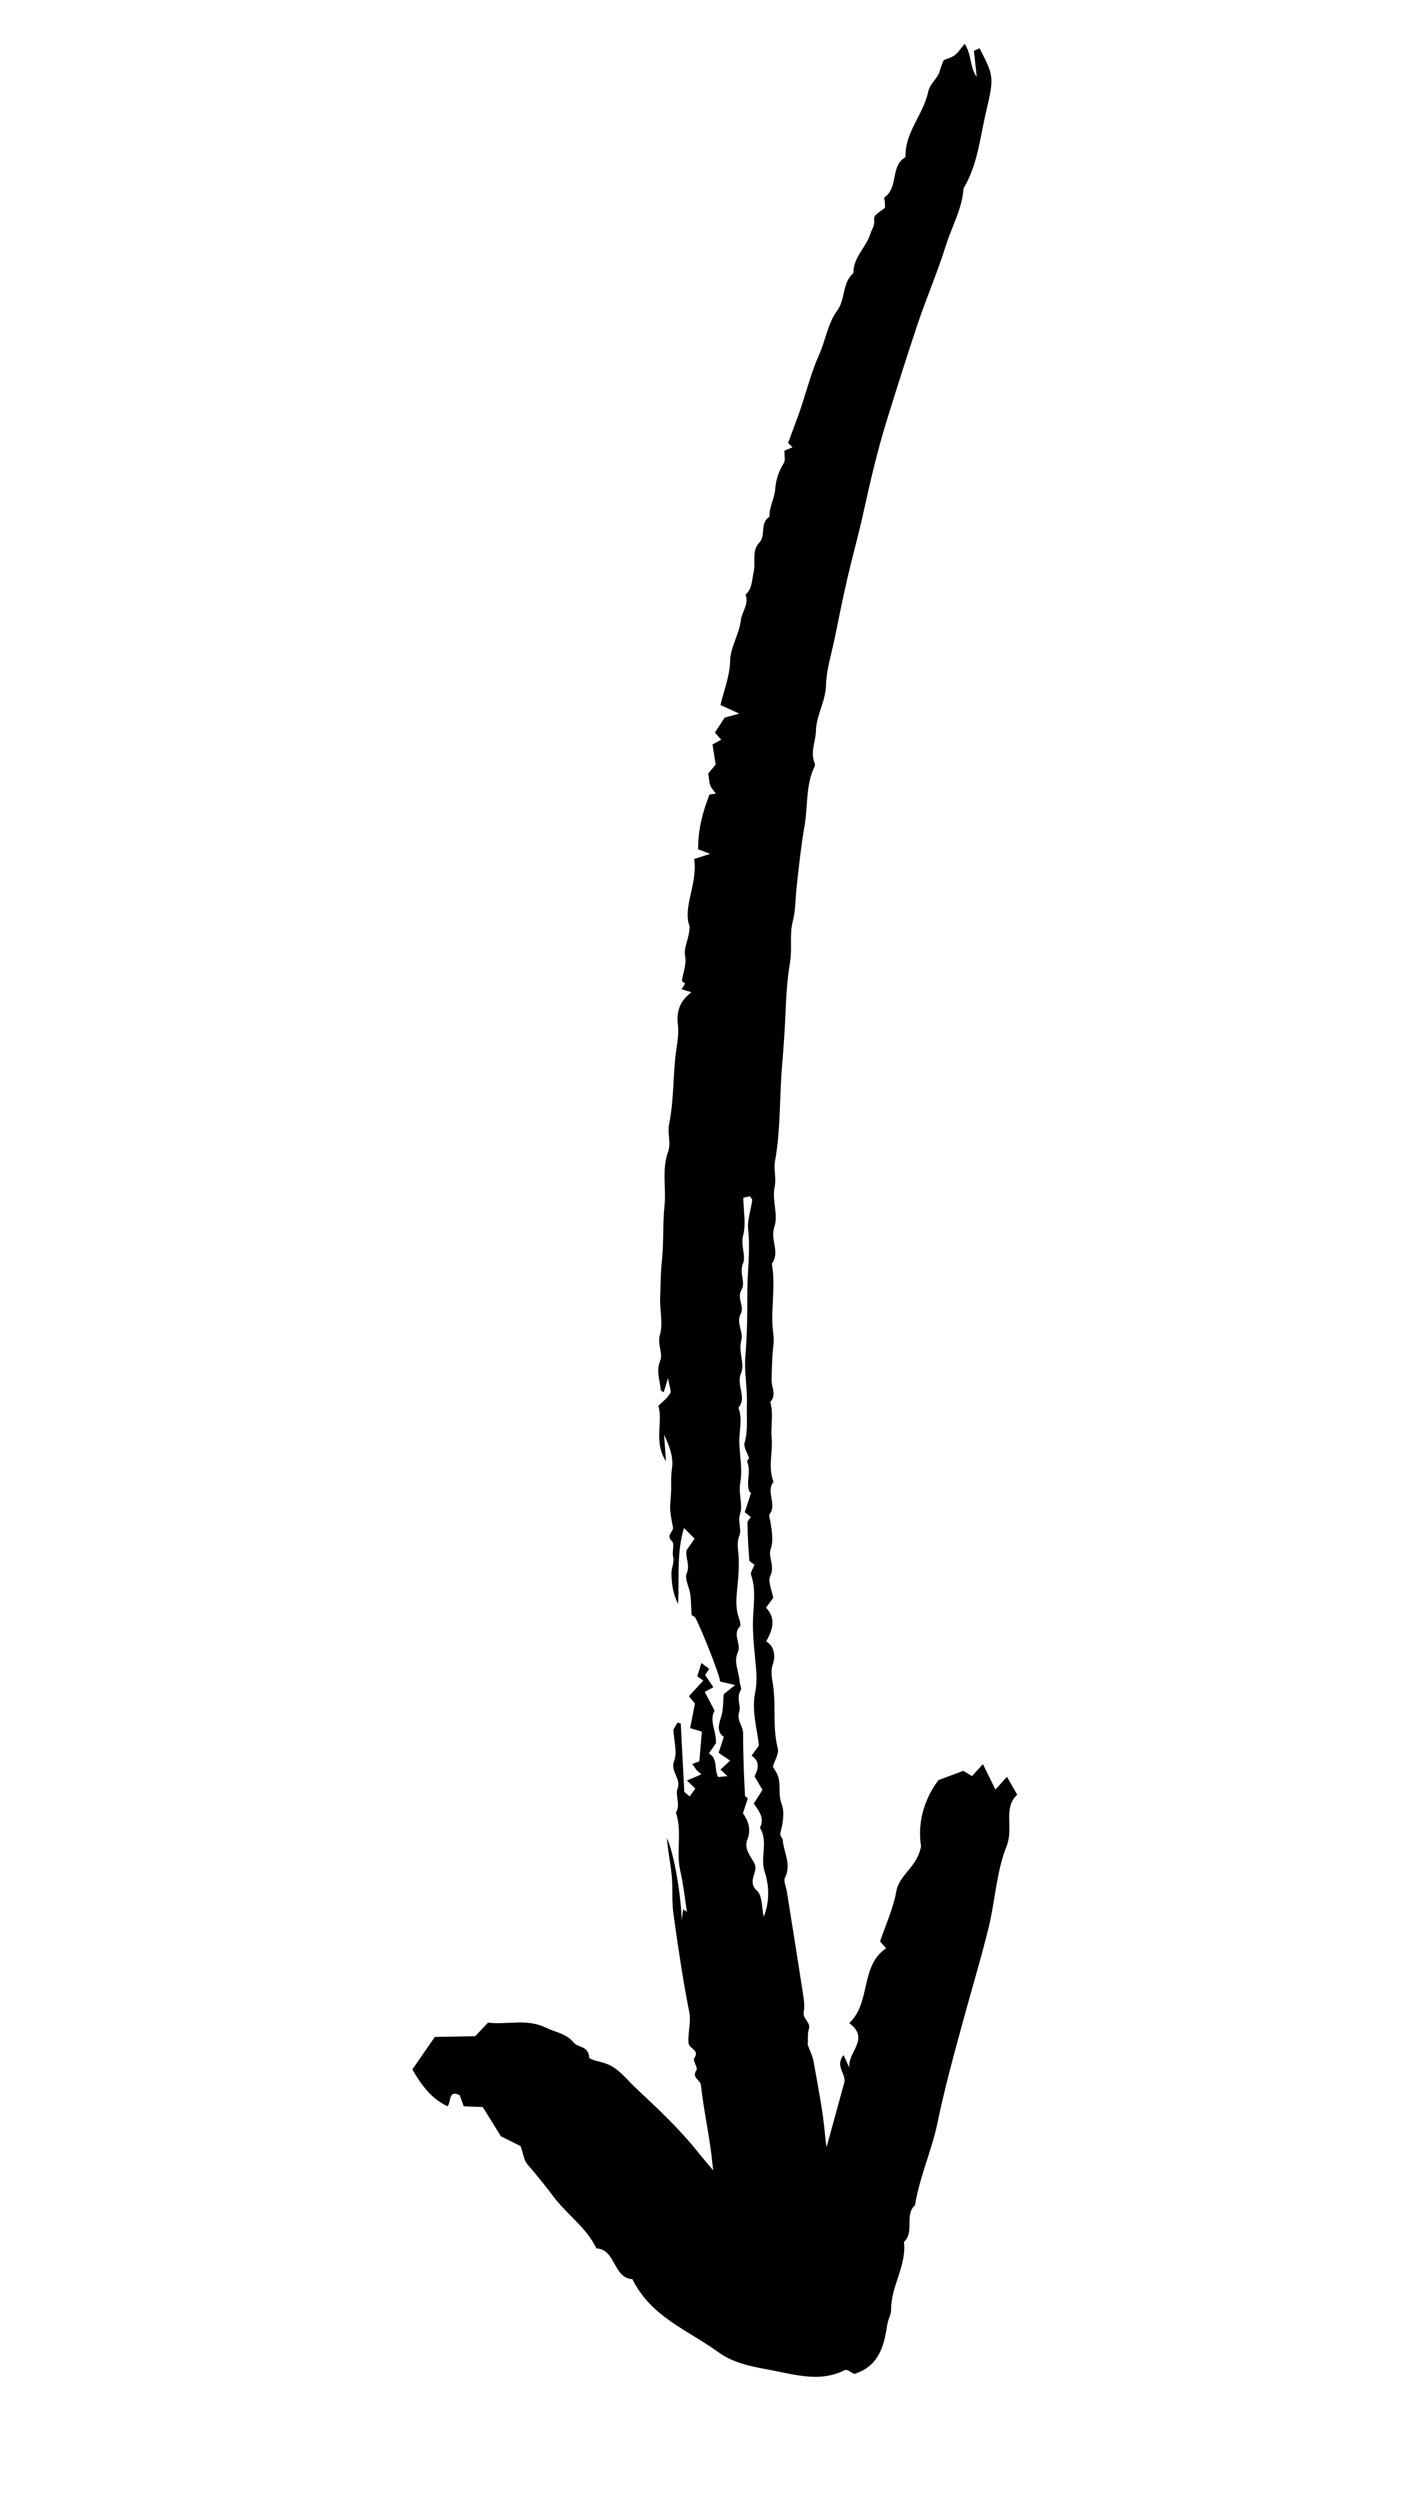
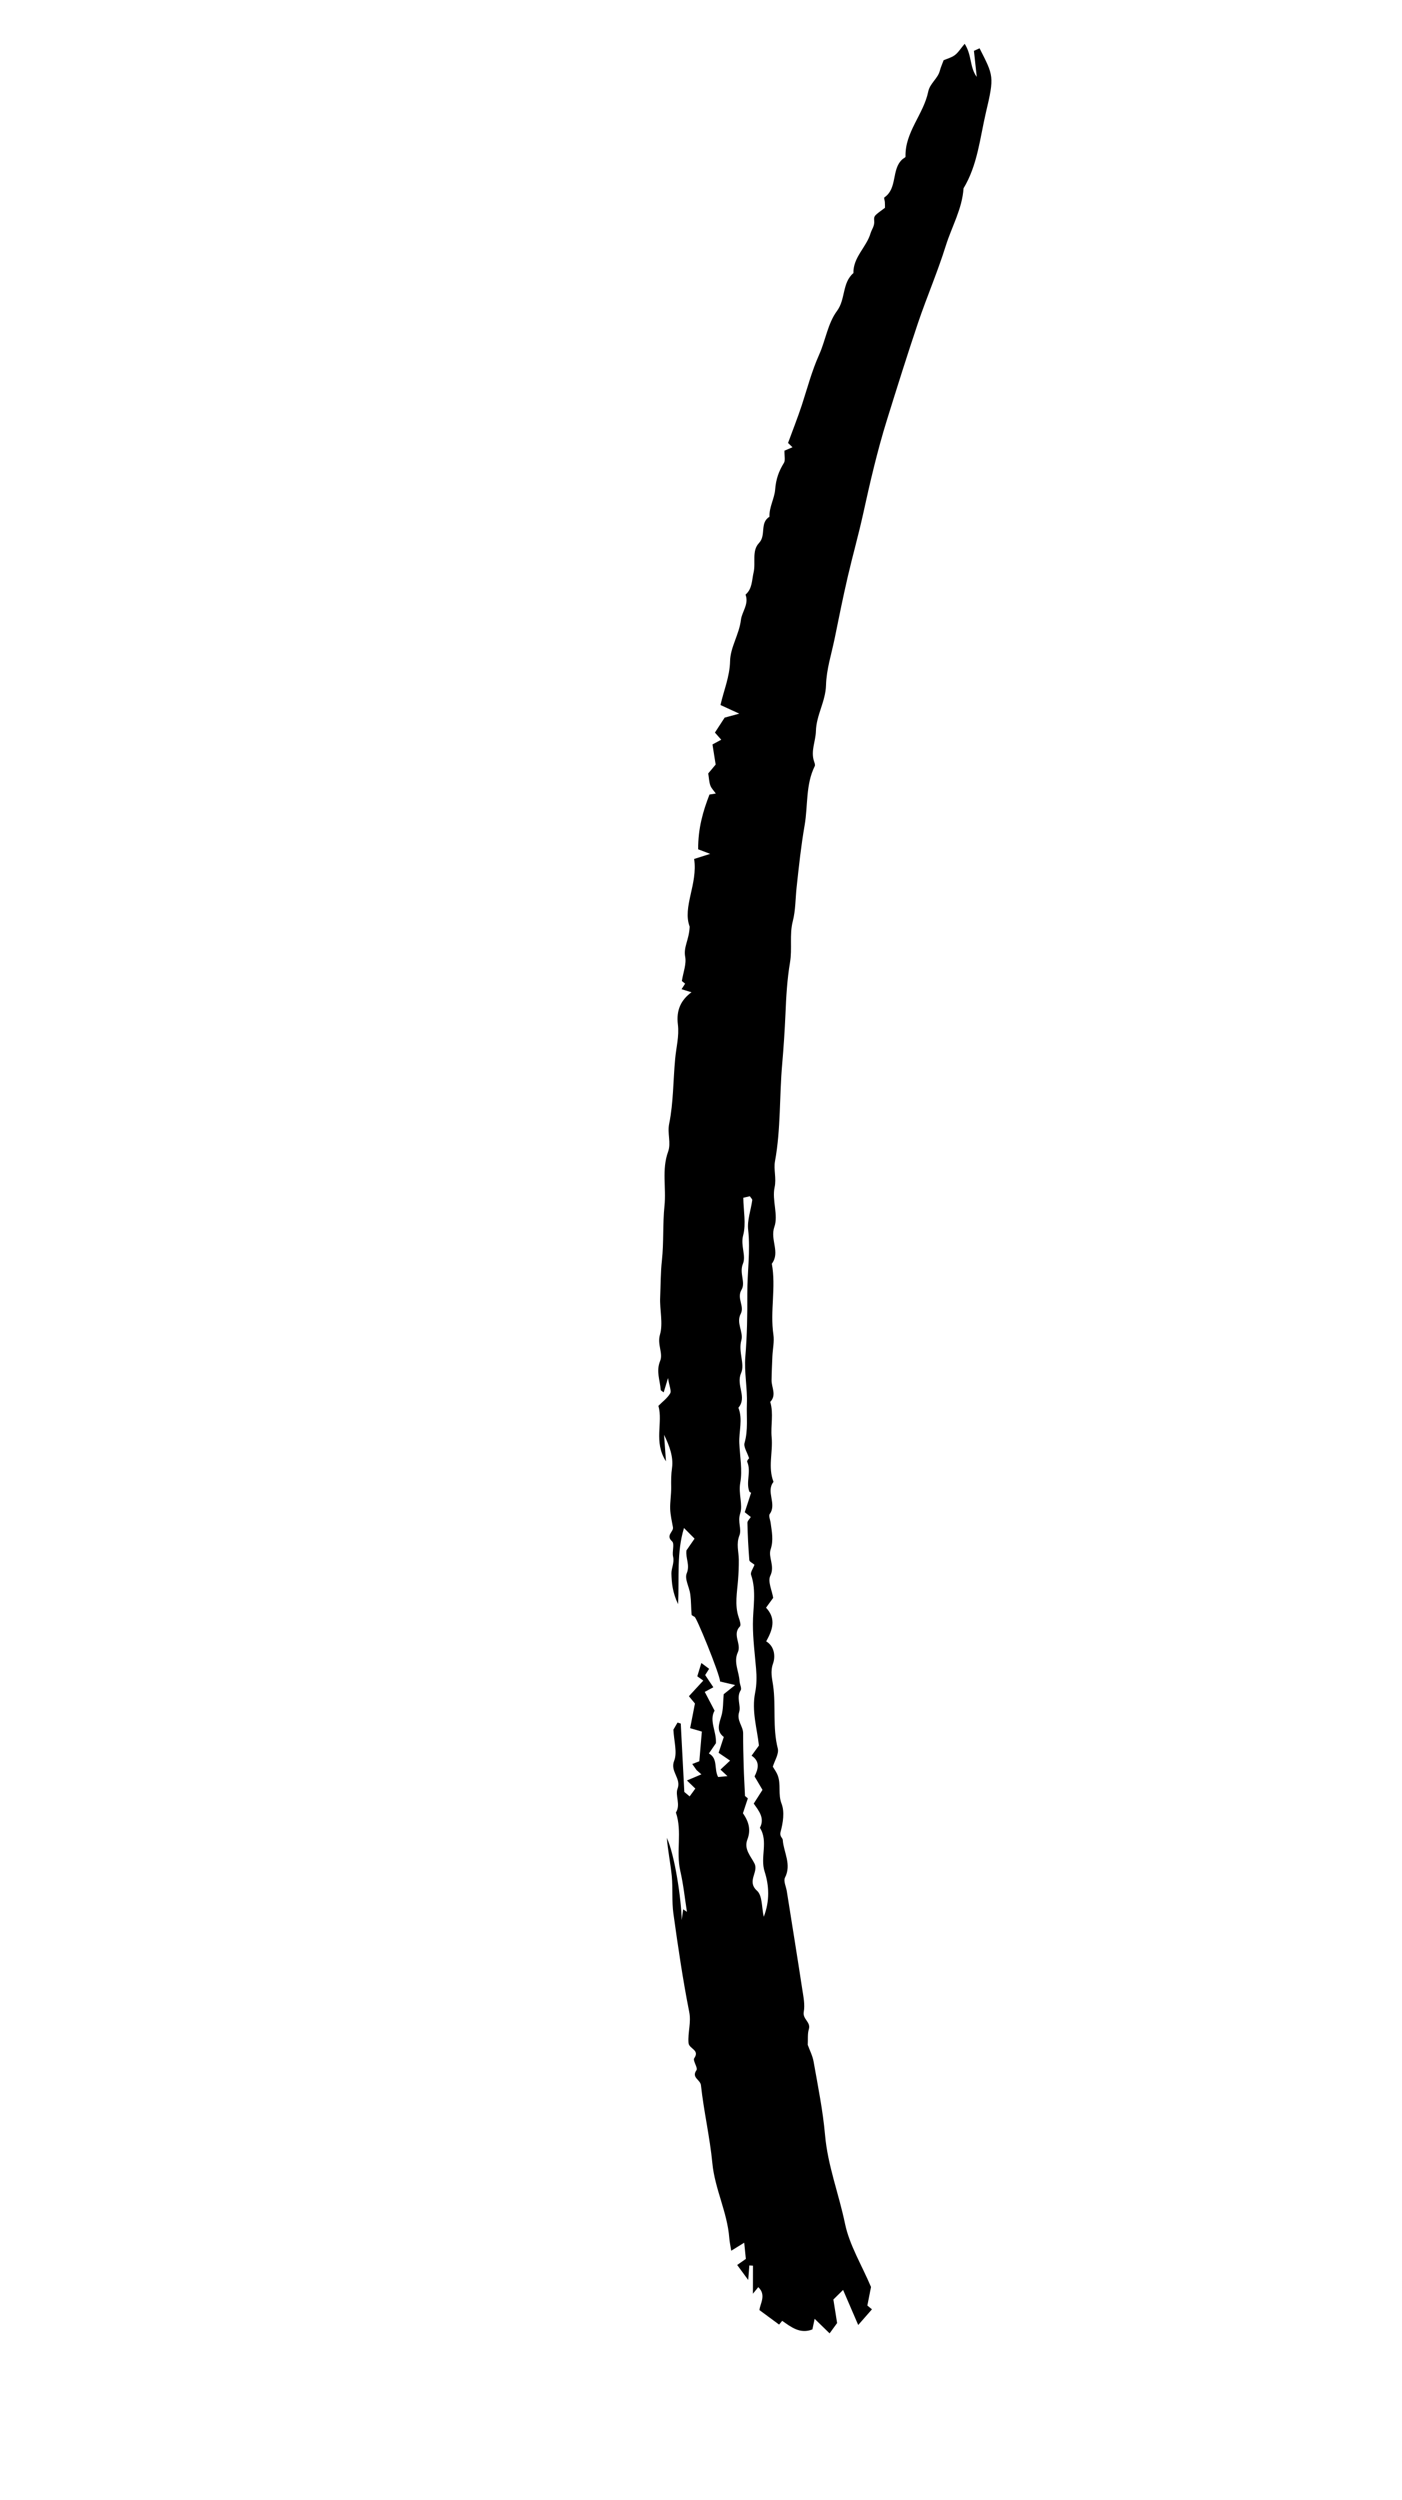
<svg xmlns="http://www.w3.org/2000/svg" width="23px" height="41px" viewBox="0 0 23 41" version="1.1">
  <title>Illustration — Arrow</title>
  <g id="Renders" stroke="none" stroke-width="1" fill="none" fill-rule="evenodd">
    <g id="Render-—-Our-Process" transform="translate(-827, -1272)" fill="#000000">
      <g id="Process" transform="translate(200, 249)">
        <g id="'Dash-it'-button" transform="translate(240, 572)">
          <g id="Illustration-—-Arrow" transform="translate(398.237, 471.682) rotate(81) translate(-398.237, -471.682) translate(379.237, 463.682)">
            <path d="M22.363,7.467 C22.258,7.483 22.162,7.53 22.102,7.502 C21.902,7.408 21.685,7.405 21.477,7.364 C21.222,7.313 20.948,7.327 20.704,7.267 C20.369,7.185 20.026,7.125 19.691,7.074 C19.346,7.021 19.01,6.913 18.657,6.896 C18.499,6.889 18.345,6.801 18.188,6.754 C18.171,6.749 18.145,6.771 18.118,6.783 C18.12,6.815 18.123,6.85 18.126,6.893 C18.333,6.923 18.553,6.912 18.733,6.991 C18.894,7.063 19.072,6.994 19.192,7.067 C19.337,7.156 19.502,7.068 19.611,7.157 C19.738,7.262 19.885,7.147 19.999,7.232 C20.135,7.334 20.303,7.231 20.43,7.29 C20.609,7.373 20.824,7.29 20.96,7.378 C21.144,7.497 21.367,7.337 21.515,7.511 C21.716,7.466 21.898,7.565 22.091,7.587 C22.308,7.612 22.537,7.603 22.738,7.674 C22.91,7.734 23.097,7.684 23.234,7.754 C23.362,7.819 23.49,7.766 23.586,7.822 C23.715,7.898 23.845,7.875 23.975,7.894 C24.084,7.91 24.193,7.932 24.302,7.958 C24.501,8.005 24.7,8.08 24.912,8.044 C24.962,8.036 25.041,8.022 25.06,8.046 C25.173,8.198 25.348,8.063 25.476,8.148 C25.622,8.246 25.792,8.177 25.95,8.194 C26,8.199 26.07,8.173 26.098,8.199 C26.205,8.293 26.347,8.23 26.445,8.279 C26.58,8.347 26.685,8.249 26.804,8.27 C26.983,8.299 27.162,8.323 27.342,8.346 C27.495,8.366 27.649,8.38 27.821,8.4 C27.827,8.395 27.853,8.373 27.867,8.36 C27.956,8.406 28.036,8.447 28.096,8.478 C28.254,8.4 28.392,8.393 28.53,8.472 C28.681,8.559 28.81,8.46 28.942,8.419 C29.093,8.373 29.205,8.596 29.388,8.448 C29.479,8.373 29.667,8.417 29.827,8.406 C29.584,8.266 29.338,8.239 29.097,8.276 C28.85,8.315 28.62,8.135 28.375,8.24 C28.231,8.134 28.101,8.212 27.967,8.278 C27.902,8.221 27.839,8.165 27.767,8.101 C27.683,8.134 27.608,8.163 27.529,8.195 C27.418,8.117 27.302,8.063 27.185,8.19 C27.137,8.142 27.093,8.097 27.04,8.045 C26.756,8.031 26.458,8.077 26.172,7.97 C26.05,7.925 25.916,7.903 25.787,7.894 C25.543,7.876 25.302,7.87 25.057,7.831 C24.795,7.79 24.533,7.686 24.255,7.734 C24.211,7.742 24.154,7.683 24.1,7.653 C24.066,7.682 24.037,7.727 24.012,7.725 C23.808,7.709 23.605,7.688 23.402,7.66 C23.372,7.656 23.346,7.615 23.317,7.59 C23.292,7.614 23.265,7.638 23.224,7.676 C23.128,7.627 23.027,7.575 22.925,7.523 C22.917,7.532 22.909,7.547 22.899,7.549 C22.734,7.582 22.582,7.464 22.414,7.507 C22.393,7.513 22.358,7.463 22.363,7.467 M6.094,4.17 C6.064,4.193 6.04,4.211 6.013,4.231 C5.825,4.126 5.635,4.014 5.44,3.913 C5.178,3.779 4.911,3.663 4.66,3.499 C4.447,3.36 4.177,3.28 3.999,3.098 C3.83,2.927 3.559,2.947 3.429,2.736 C3.171,2.701 3.044,2.459 2.828,2.356 C2.764,2.325 2.721,2.27 2.635,2.265 C2.548,2.26 2.549,2.24 2.452,2.057 C2.426,2.053 2.391,2.047 2.356,2.044 C2.331,2.042 2.288,2.051 2.283,2.041 C2.168,1.799 1.848,1.859 1.712,1.652 C1.699,1.633 1.69,1.595 1.676,1.593 C1.277,1.541 1.037,1.192 0.683,1.059 C0.55,1.009 0.496,0.87 0.372,0.816 C0.319,0.793 0.269,0.76 0.212,0.728 C0.197,0.668 0.19,0.594 0.158,0.533 C0.126,0.472 0.068,0.424 5.32907052e-14,0.345 C0.204,0.255 0.394,0.326 0.567,0.234 C0.427,0.227 0.288,0.22 0.138,0.213 C0.129,0.182 0.12,0.148 0.111,0.115 C0.593,-0.04 0.6,-0.056 1.165,0.176 C1.565,0.339 1.996,0.446 2.338,0.734 C2.667,0.808 2.927,1.022 3.221,1.168 C3.621,1.366 4.001,1.606 4.396,1.814 C4.895,2.075 5.399,2.325 5.903,2.574 C6.376,2.807 6.863,3.004 7.354,3.196 C7.678,3.323 7.999,3.471 8.324,3.603 C8.649,3.735 8.978,3.857 9.307,3.98 C9.548,4.071 9.784,4.191 10.033,4.237 C10.298,4.286 10.495,4.472 10.754,4.519 C10.917,4.549 11.063,4.658 11.241,4.626 C11.266,4.622 11.299,4.615 11.316,4.627 C11.595,4.825 11.938,4.837 12.248,4.943 C12.57,5.053 12.9,5.142 13.229,5.231 C13.411,5.281 13.598,5.306 13.775,5.382 C13.983,5.472 14.216,5.459 14.433,5.532 C14.701,5.622 14.982,5.683 15.257,5.738 C15.525,5.793 15.793,5.853 16.058,5.919 C16.575,6.049 17.108,6.107 17.614,6.285 C17.748,6.332 17.892,6.303 18.038,6.359 C18.236,6.436 18.498,6.367 18.677,6.464 C18.875,6.57 19.104,6.43 19.268,6.6 C19.66,6.589 20.028,6.752 20.419,6.756 C20.536,6.757 20.651,6.804 20.768,6.828 C20.896,6.854 21.025,6.881 21.154,6.903 C21.271,6.923 21.407,6.855 21.502,6.98 C21.701,6.953 21.887,7.036 22.078,7.048 C22.323,7.063 22.554,7.188 22.806,7.132 C22.944,7.286 23.171,7.13 23.317,7.276 C23.343,7.302 23.414,7.282 23.464,7.284 C23.609,7.288 23.748,7.278 23.892,7.352 C24.014,7.415 24.172,7.322 24.319,7.425 C24.404,7.484 24.564,7.435 24.684,7.435 C24.734,7.485 24.779,7.53 24.825,7.576 C25.032,7.435 25.204,7.529 25.371,7.66 C25.478,7.531 25.649,7.552 25.746,7.605 C25.872,7.674 25.985,7.659 26.104,7.661 C26.449,7.667 26.784,7.78 27.136,7.747 C27.226,7.739 27.326,7.83 27.418,7.874 C27.465,7.856 27.517,7.828 27.572,7.817 C27.728,7.784 27.876,7.864 28.043,7.827 C28.182,7.797 28.355,7.853 28.492,7.915 C28.568,7.949 28.594,7.897 28.63,7.901 C28.835,7.919 29.049,7.817 29.247,7.962 C29.297,7.998 29.395,7.967 29.471,7.967 C30.015,7.967 30.559,7.965 31.104,7.968 C31.226,7.969 31.357,7.962 31.469,8.002 C31.584,8.043 31.653,7.91 31.763,7.964 C31.835,7.999 31.921,8.002 32.014,8.022 C32.097,8.007 32.202,7.971 32.306,7.97 C32.711,7.963 33.118,7.945 33.521,7.973 C34.022,8.008 34.511,7.9 35.007,7.877 C35.365,7.86 35.716,7.713 36.099,7.618 C36.169,7.644 36.275,7.683 36.39,7.725 C36.403,7.713 36.43,7.689 36.463,7.66 C36.532,7.743 36.601,7.826 36.682,7.923 C36.467,7.978 36.286,8.024 36.075,8.078 C36.13,8.154 36.164,8.202 36.205,8.26 L36.596,8.26 C36.645,8.309 36.681,8.345 36.744,8.408 C36.657,8.473 36.57,8.538 36.47,8.613 C36.545,8.642 36.589,8.659 36.636,8.677 C36.682,8.888 36.545,9.014 36.419,9.144 C36.443,9.17 36.466,9.197 36.472,9.204 C36.381,9.294 36.293,9.381 36.187,9.485 C36.087,9.461 35.962,9.33 35.812,9.445 C35.836,9.472 35.86,9.499 35.905,9.549 C35.74,9.523 35.595,9.499 35.451,9.476 C35.447,9.495 35.442,9.514 35.437,9.534 C35.507,9.551 35.577,9.567 35.67,9.59 C35.575,9.639 35.498,9.679 35.399,9.73 C35.377,9.686 35.359,9.648 35.323,9.574 C35.263,9.571 35.169,9.565 35.056,9.559 C35.088,9.634 35.111,9.689 35.153,9.79 C35.061,9.79 35.001,9.794 34.943,9.789 C34.519,9.754 34.109,9.898 33.683,9.871 C33.255,9.845 32.823,9.877 32.393,9.856 C32.302,9.852 32.246,9.994 32.139,9.89 C32.106,9.857 31.974,9.928 31.94,9.896 C31.818,9.779 31.775,9.956 31.677,9.949 C31.506,9.936 31.357,9.851 31.177,9.858 C30.634,9.879 30.089,9.872 29.545,9.862 C29.34,9.858 29.136,9.805 28.931,9.792 C28.72,9.78 28.508,9.79 28.298,9.774 C28.608,9.688 29.338,9.698 29.669,9.744 C29.612,9.727 29.556,9.71 29.499,9.693 C29.516,9.674 29.532,9.656 29.549,9.638 C29.322,9.638 29.094,9.625 28.868,9.641 C28.544,9.663 28.237,9.506 27.912,9.562 C27.799,9.461 27.634,9.533 27.532,9.475 C27.37,9.383 27.234,9.556 27.068,9.457 C26.942,9.383 26.756,9.411 26.563,9.39 C26.548,9.377 26.504,9.341 26.459,9.305 C26.467,9.289 26.475,9.272 26.483,9.255 C26.849,9.294 27.216,9.332 27.6,9.373 C27.611,9.363 27.649,9.331 27.686,9.298 C27.646,9.258 27.61,9.222 27.574,9.186 C27.537,9.214 27.5,9.241 27.421,9.301 C27.399,9.213 27.379,9.132 27.359,9.051 L27.28,9.117 C27.246,9.135 27.211,9.152 27.168,9.173 C27.16,9.135 27.153,9.1 27.142,9.051 C26.991,9.014 26.83,8.974 26.667,8.934 C26.634,9.004 26.609,9.056 26.582,9.115 C26.449,9.066 26.32,9.019 26.195,8.974 C26.157,8.996 26.117,9.02 26.061,9.053 C25.985,8.956 25.915,8.868 25.845,8.78 C25.804,8.822 25.786,8.84 25.76,8.866 C25.695,8.834 25.627,8.801 25.555,8.766 C25.593,8.729 25.629,8.694 25.669,8.655 C25.694,8.677 25.72,8.7 25.76,8.735 C25.825,8.705 25.898,8.672 25.979,8.634 C26,8.694 26.016,8.738 26.032,8.785 C26.138,8.749 26.244,8.713 26.361,8.674 C26.508,8.792 26.701,8.694 26.892,8.736 C26.933,8.775 26.987,8.826 27.04,8.876 C27.146,8.738 27.3,8.836 27.445,8.787 C27.448,8.753 27.45,8.71 27.455,8.633 C27.401,8.675 27.376,8.694 27.331,8.73 C27.294,8.675 27.253,8.615 27.21,8.551 C27.146,8.619 27.103,8.664 27.054,8.717 C26.973,8.676 26.894,8.635 26.811,8.592 C26.7,8.701 26.592,8.639 26.468,8.579 C26.363,8.528 26.24,8.515 26.118,8.484 C26.093,8.44 26.062,8.385 25.999,8.275 C25.954,8.385 25.934,8.435 25.903,8.51 C25.792,8.494 24.769,8.734 24.789,8.759 C24.776,8.772 24.761,8.801 24.747,8.8 C24.636,8.792 24.526,8.772 24.416,8.769 C24.297,8.766 24.149,8.825 24.065,8.773 C23.937,8.695 23.819,8.756 23.692,8.718 C23.647,8.676 23.593,8.624 23.523,8.557 C23.467,8.598 23.41,8.639 23.323,8.701 C23.706,8.886 24.103,8.902 24.542,8.992 C24.339,9.053 24.18,9.041 24.032,9.022 C23.944,9.011 23.864,8.943 23.758,8.951 C23.674,8.957 23.556,8.891 23.51,8.928 C23.392,9.022 23.36,8.876 23.283,8.878 C23.182,8.88 23.08,8.888 22.98,8.876 C22.863,8.861 22.749,8.821 22.631,8.804 C22.525,8.789 22.423,8.773 22.317,8.74 C22.147,8.688 21.95,8.726 21.763,8.785 C21.889,8.796 22.015,8.807 22.197,8.822 C21.846,8.976 21.567,8.768 21.279,8.802 C21.223,8.726 21.178,8.638 21.108,8.58 C21.073,8.55 20.993,8.575 20.853,8.575 C20.978,8.635 21.025,8.659 21.074,8.682 C21.056,8.698 21.038,8.726 21.024,8.724 C20.868,8.71 20.714,8.754 20.556,8.659 C20.441,8.588 20.282,8.667 20.129,8.594 C19.951,8.511 19.725,8.537 19.524,8.495 C19.327,8.455 19.128,8.426 18.931,8.372 C18.644,8.294 18.344,8.267 18.056,8.191 C17.769,8.114 17.46,8.144 17.189,7.994 C17.052,7.918 16.89,7.962 16.734,7.903 C16.404,7.78 16.047,7.729 15.703,7.641 C15.519,7.595 15.346,7.515 15.15,7.508 C14.915,7.5 14.762,7.396 14.664,7.205 C14.637,7.26 14.614,7.307 14.589,7.358 C14.561,7.333 14.535,7.309 14.508,7.286 C14.483,7.309 14.456,7.333 14.457,7.332 C14.317,7.287 14.194,7.212 14.073,7.216 C13.908,7.221 13.81,7.109 13.596,7.066 C13.261,7.136 12.926,6.822 12.511,6.82 C12.501,6.752 12.49,6.682 12.47,6.547 C12.41,6.651 12.375,6.713 12.365,6.73 C12.024,6.678 11.761,6.554 11.507,6.406 L11.507,6.301 C11.45,6.329 11.408,6.361 11.362,6.369 C11.301,6.38 11.236,6.372 11.162,6.372 C11.126,6.331 11.084,6.283 11.037,6.229 L10.703,6.229 C10.684,6.174 10.668,6.13 10.649,6.075 C10.611,6.099 10.575,6.122 10.517,6.159 C10.443,6.092 10.363,6.02 10.3,5.963 C10.291,5.879 10.285,5.821 10.273,5.716 C10.193,5.837 10.14,5.915 10.085,5.998 C9.858,5.908 9.652,5.776 9.398,5.73 C9.174,5.69 8.99,5.514 8.757,5.448 C8.628,5.411 8.524,5.275 8.361,5.309 C8.282,5.182 8.143,5.171 8.021,5.121 C7.868,5.059 7.667,5.098 7.56,4.959 C7.453,4.818 7.233,4.899 7.161,4.721 C7.005,4.704 6.879,4.594 6.737,4.56 C6.574,4.522 6.448,4.455 6.327,4.35 C6.288,4.316 6.212,4.325 6.129,4.309 C6.116,4.258 6.108,4.224 6.094,4.17 Z" id="Fill-15" />
-             <path d="M37.213,7.401 C37.192,7.445 37.128,7.517 37.146,7.554 C37.335,7.942 37.22,8.326 37.138,8.709 C37.071,9.024 37.019,9.354 36.819,9.62 C36.448,10.112 36.22,10.718 35.594,11.013 C35.576,11.326 35.095,11.279 35.08,11.594 C34.732,11.753 34.521,12.063 34.225,12.278 C34.039,12.414 33.858,12.553 33.682,12.701 C33.615,12.758 33.503,12.767 33.38,12.809 C33.341,12.883 33.284,12.992 33.213,13.129 C33.081,13.208 32.917,13.305 32.729,13.418 C32.724,13.501 32.717,13.612 32.711,13.73 C32.65,13.751 32.589,13.772 32.529,13.792 C32.428,13.983 32.642,13.932 32.706,13.996 C32.58,14.254 32.356,14.417 32.092,14.562 C31.923,14.441 31.753,14.319 31.565,14.184 L31.565,13.522 C31.493,13.451 31.421,13.381 31.346,13.307 C31.39,12.994 31.285,12.673 31.446,12.358 C31.524,12.206 31.546,12.027 31.693,11.913 C31.787,11.84 31.751,11.667 31.944,11.658 C31.987,11.656 32.016,11.47 32.057,11.37 C32.137,11.172 32.322,11.047 32.465,10.898 C32.806,10.545 33.153,10.189 33.544,9.889 C33.933,9.591 34.279,9.239 34.732,9.013 C34.864,8.947 34.963,8.823 35.08,8.729 C35.195,8.639 35.314,8.555 35.463,8.444 C35.277,8.368 35.09,8.293 34.876,8.206 C34.85,8.273 34.829,8.326 34.807,8.383 C34.348,8.343 33.947,8.092 33.473,8.007 L33.473,7.786 C33.114,7.681 32.774,7.582 32.434,7.482 C32.293,7.439 32.162,7.637 31.98,7.485 C32.054,7.453 32.124,7.422 32.194,7.391 C31.942,7.435 31.726,7.032 31.458,7.382 C31.125,7.017 30.521,7.19 30.241,6.757 C30.214,6.78 30.177,6.811 30.127,6.854 C29.864,6.76 29.598,6.631 29.316,6.574 C29.023,6.516 28.931,6.227 28.577,6.154 C28.228,6.205 27.833,6.112 27.497,5.849 C27.448,5.708 27.402,5.578 27.353,5.439 C27.38,5.397 27.411,5.348 27.442,5.298 C27.38,5.24 27.318,5.182 27.248,5.116 C27.39,5.049 27.529,4.984 27.669,4.918 C27.603,4.856 27.541,4.798 27.463,4.725 C27.555,4.674 27.644,4.625 27.76,4.562 C27.972,4.804 28.305,4.626 28.598,4.75 C29.009,4.924 29.488,4.953 29.93,5.069 C30.446,5.205 30.954,5.369 31.466,5.518 C32.011,5.677 32.555,5.837 33.112,5.962 C33.569,6.065 33.996,6.272 34.462,6.356 C34.62,6.537 34.904,6.367 35.061,6.548 C35.457,6.509 35.782,6.775 36.171,6.778 C36.248,6.778 36.324,6.829 36.403,6.843 C36.757,6.903 37.09,6.989 37.213,7.401" id="Fill-17" transform="translate(32.248, 9.562) rotate(8) translate(-32.248, -9.562) " />
          </g>
        </g>
      </g>
    </g>
  </g>
</svg>